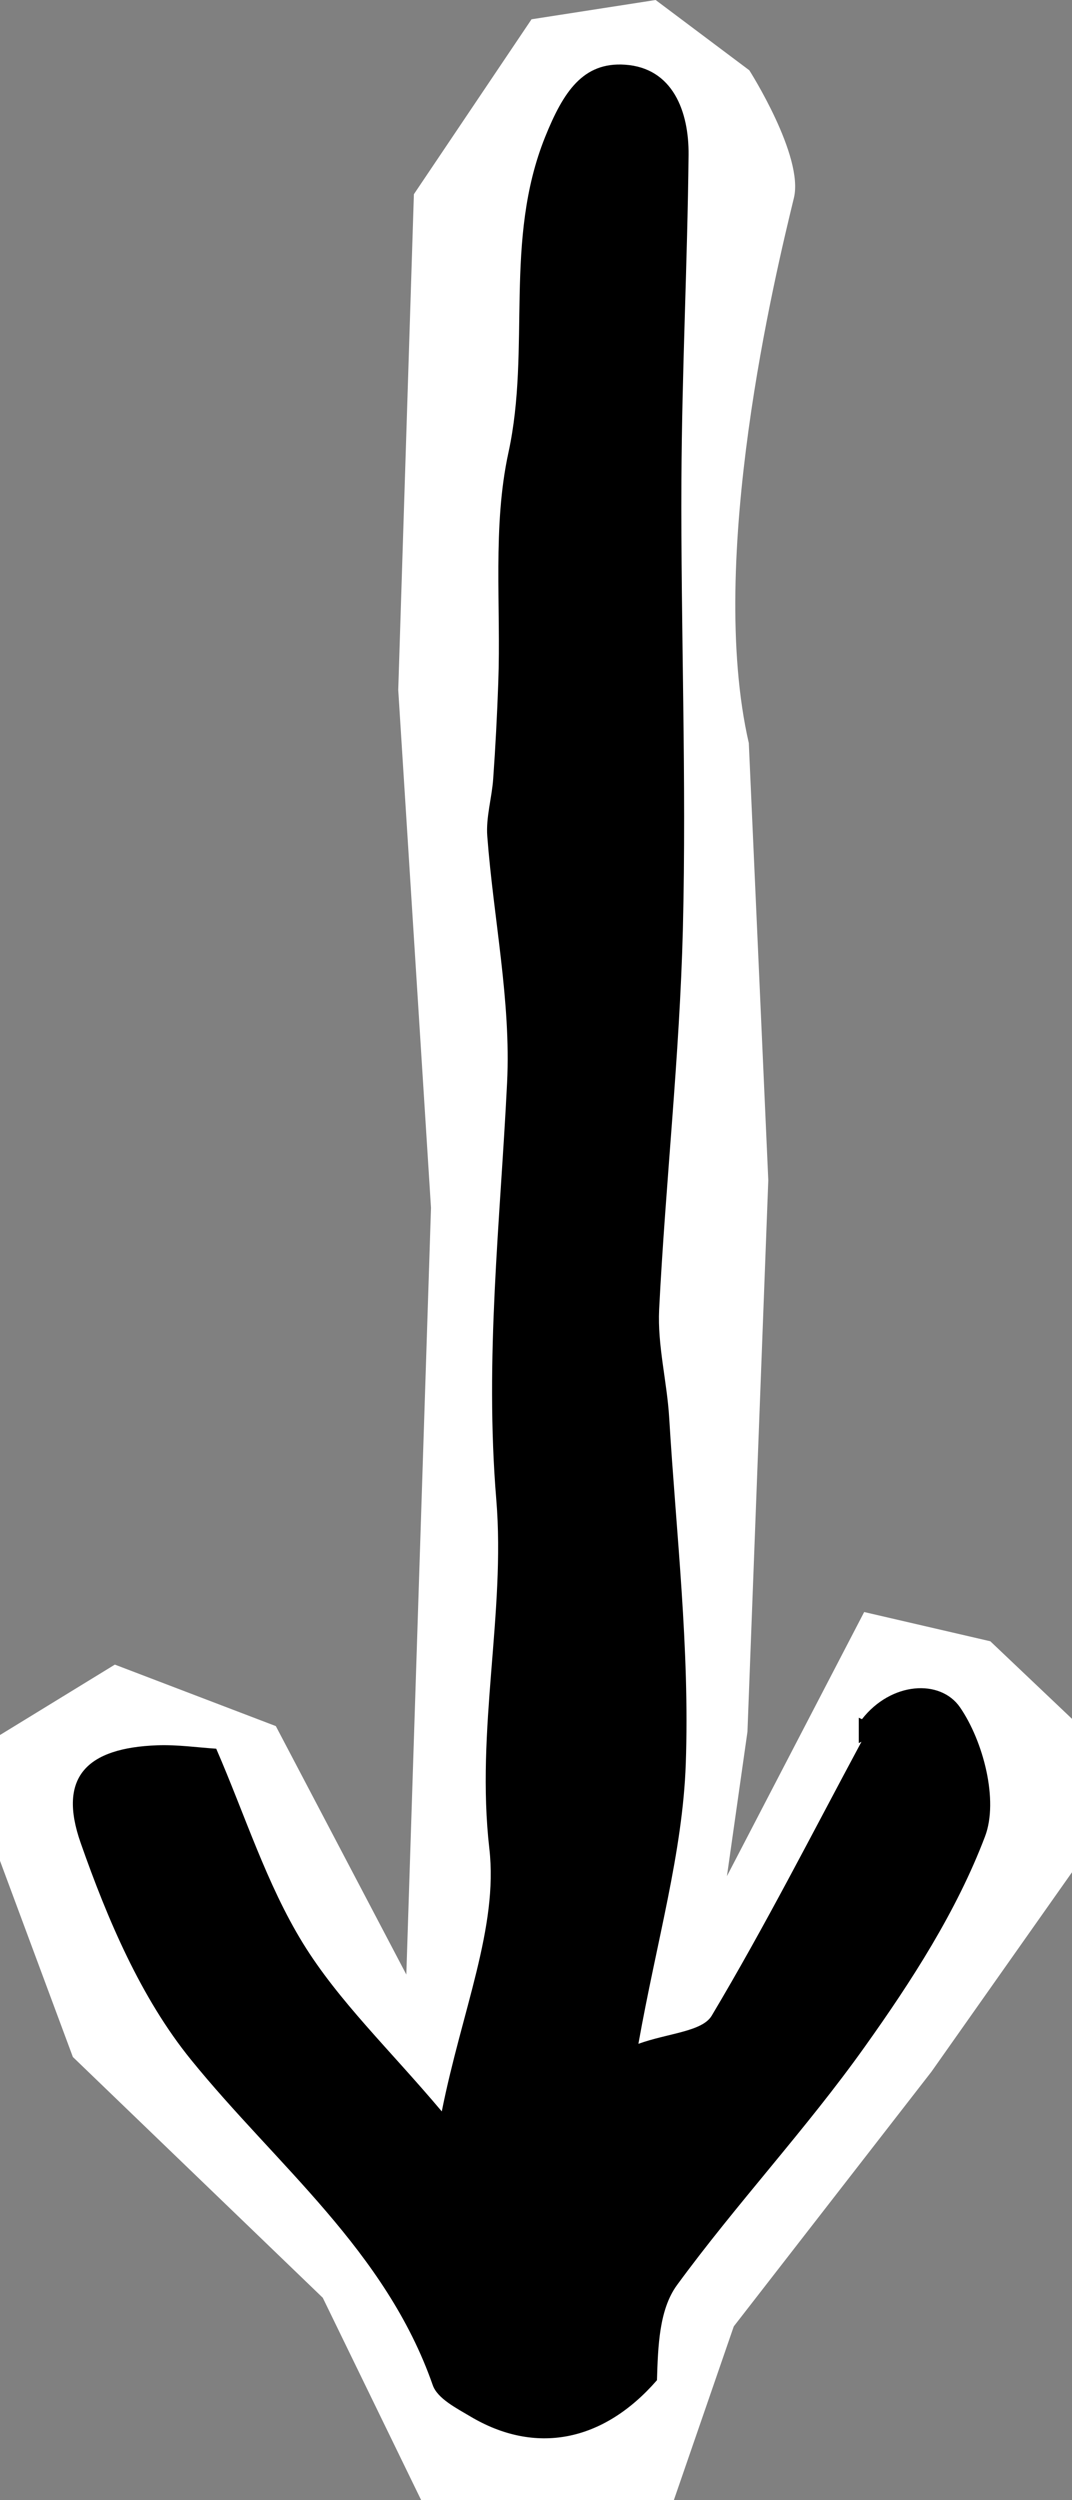
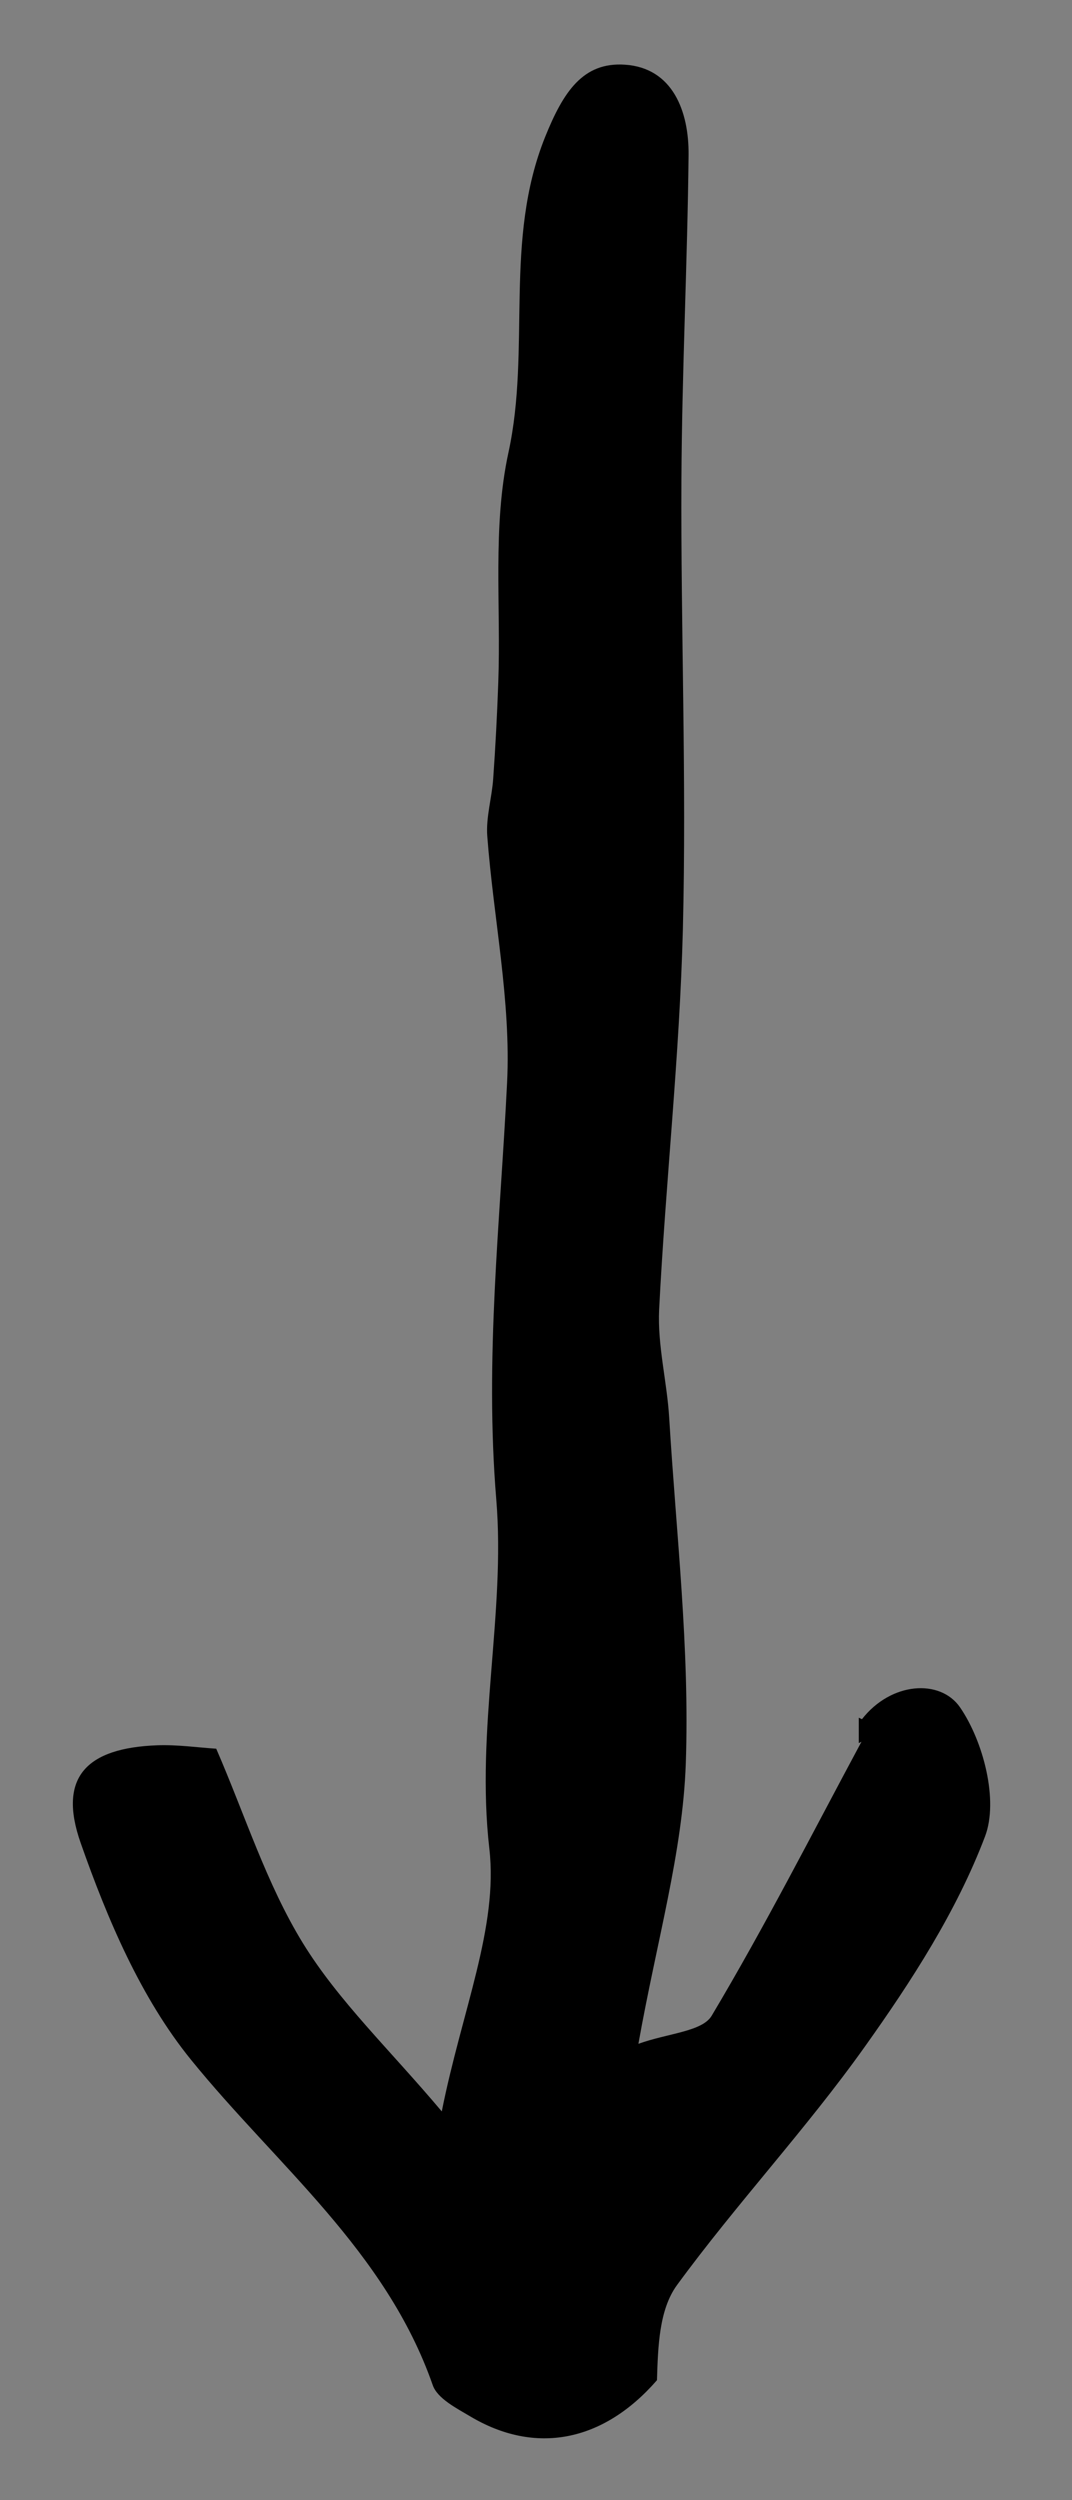
<svg xmlns="http://www.w3.org/2000/svg" id="Layer_1" data-name="Layer 1" viewBox="0 0 103.42 241.11">
  <rect x="0" y="0" width="103.42" height="241.11" fill="#808080" stroke="none" />
  <defs>
    <style>
      .cls-1, .cls-2 {
        stroke-width: 0px;
      }

      .cls-2 {
        fill: #fff;
      }
    </style>
  </defs>
-   <path class="cls-2" d="M63.25,0l9.04,6.78s5.28,8.28,4.3,12.31c-1.79,7.37-8.43,34.78-4.35,52.57l1.88,42.16-2.01,53.18-1.98,13.93,13.24-25.47,12.17,2.82,7.89,7.49v14.77l-13.57,19.25-19.07,24.56-5.78,16.75h-24.38l-9.49-19.51-24.11-23.22-7.03-18.92v-12.13l11.08-6.79,15.53,5.93,12.59,23.96,2.38-73.94-3.16-49.94,1.51-47.81L51.28,1.86l11.97-1.86Z" />
  <path class="cls-1" d="M83.16,165.79c2.82-3.61,7.55-3.89,9.45-1.15,2.26,3.28,3.74,8.99,2.42,12.46-2.73,7.2-7.08,13.94-11.6,20.28-5.65,7.94-12.36,15.12-18.12,22.99-1.73,2.37-1.83,5.94-1.93,9.17-5.24,6.02-11.78,7.19-17.98,3.51-1.36-.81-3.2-1.74-3.65-3.03-4.52-12.95-15.09-21.23-23.32-31.38-4.84-5.96-8.07-13.57-10.65-20.92-2.23-6.35.59-9.16,7.4-9.41,1.96-.07,3.94.22,5.68.33,2.78,6.4,4.84,13.02,8.36,18.75,3.44,5.59,8.38,10.27,13.4,16.23,1.93-9.69,5.46-17.76,4.59-25.33-1.32-11.5,1.57-22.74.67-33.66-1.13-13.66.38-26.81,1.04-40.21.39-7.87-1.31-15.84-1.91-23.78-.14-1.82.44-3.68.57-5.53.22-3.09.38-6.18.49-9.27.27-7.41-.57-15.06.98-22.19,2.19-10.05-.48-20.44,3.54-30.44,1.76-4.37,3.66-7.25,7.71-6.97,4.6.31,6.17,4.5,6.13,8.7-.11,10.44-.64,20.87-.69,31.31-.07,14.45.5,28.91.14,43.35-.31,12.24-1.67,24.45-2.29,36.68-.17,3.46.76,6.96.97,10.45.67,11.12,1.99,22.27,1.6,33.36-.3,8.57-2.8,17.07-4.57,27.01,2.86-1.03,6.15-1.17,7.07-2.71,5.14-8.62,9.7-17.58,14.45-26.42l-.26.13c0-.82,0-1.63,0-2.45l.27.13Z" />
</svg>